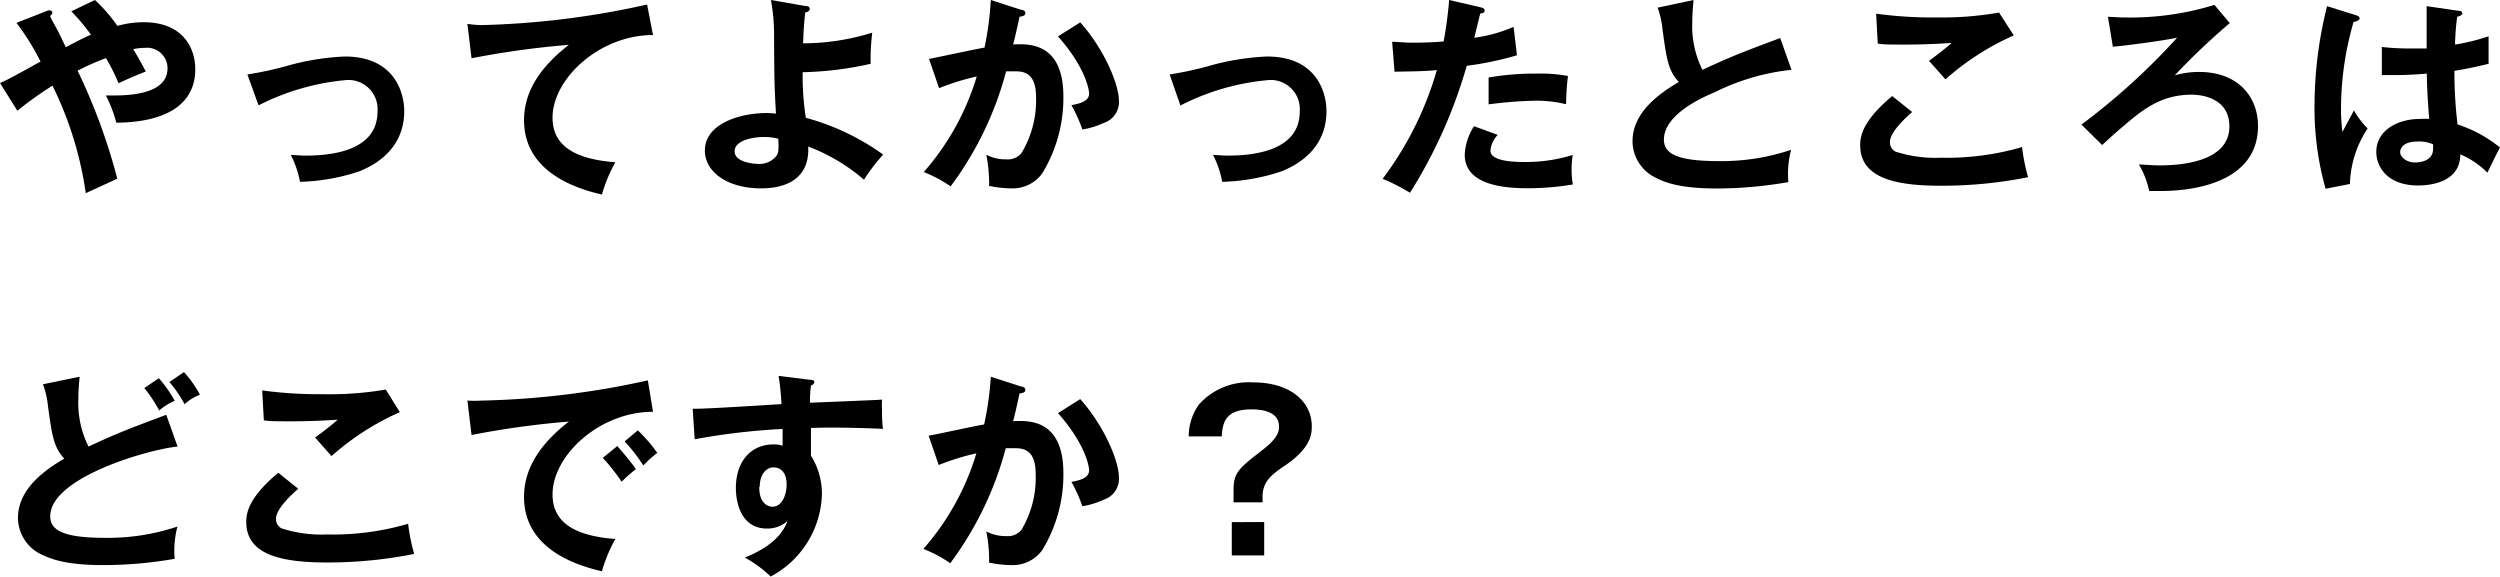
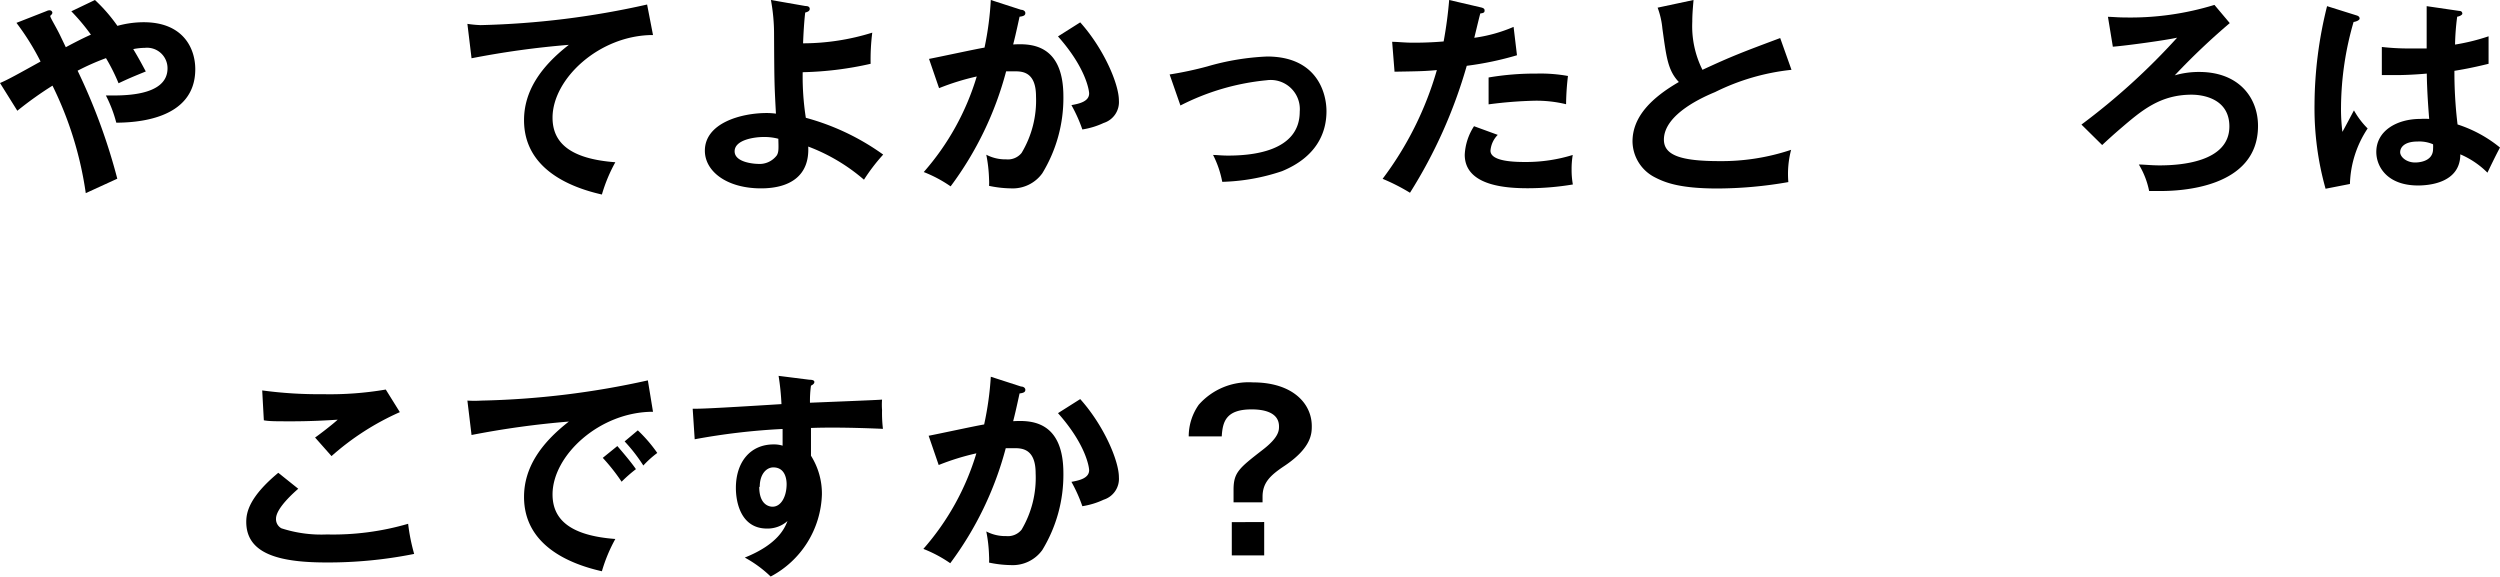
<svg xmlns="http://www.w3.org/2000/svg" viewBox="0 0 199.08 45.91">
  <path d="m0 6.61c.61-.25 1.55-.78 3.23-1.71a19.91 19.91 0 0 0 -1.92-3.08l2.4-.94a.55.55 0 0 1 .22-.06.22.22 0 0 1 .24.18c0 .12-.09.18-.16.25s.36.72.75 1.51l.48 1c.15-.08 1.2-.65 2-1a16.55 16.55 0 0 0 -1.56-1.86l1.88-.9a12.91 12.91 0 0 1 1.79 2.06 7.86 7.86 0 0 1 2.09-.29c3.14 0 4.11 2.07 4.11 3.74 0 4.09-4.88 4.25-6.29 4.26a10.35 10.35 0 0 0 -.83-2.17c1 0 4.91.19 4.91-2.16a1.63 1.63 0 0 0 -1.8-1.63 5.07 5.07 0 0 0 -.93.1c.54.9.76 1.34 1 1.78-1.1.45-1.34.55-2.17.94a15 15 0 0 0 -1-2 19 19 0 0 0 -2.26 1 47.14 47.14 0 0 1 3.16 8.6l-2.51 1.15a28.38 28.38 0 0 0 -2.65-8.56 28.69 28.69 0 0 0 -2.8 2z" />
-   <path d="m19.7 5.93a28.17 28.17 0 0 0 3-.64 20 20 0 0 1 4.76-.79c3.93 0 4.73 2.84 4.73 4.36 0 1.75-.82 3.65-3.54 4.77a16.14 16.14 0 0 1 -4.76.85 8 8 0 0 0 -.73-2.14c.31 0 .66.05 1.19.05 1.84 0 5.71-.29 5.71-3.5a2.32 2.32 0 0 0 -2.63-2.5 19 19 0 0 0 -6.84 2z" />
  <path d="m52 2.79c-4.25 0-8 3.47-8 6.58 0 2 1.4 3.28 5 3.55a12.41 12.41 0 0 0 -1.07 2.57c-2.58-.58-6.2-2.06-6.2-5.92 0-2.28 1.29-4.23 3.57-6a69.87 69.87 0 0 0 -7.75 1.07l-.33-2.74a8.93 8.93 0 0 0 1.05.1 67.09 67.09 0 0 0 13.26-1.64z" />
  <path d="m64.14.48c.2 0 .34.06.34.23s-.17.24-.36.29c-.05.44-.12 1.16-.17 2.45a18.61 18.61 0 0 0 5.51-.85 17.1 17.1 0 0 0 -.13 2.48 26.78 26.78 0 0 1 -5.41.67 21.22 21.22 0 0 0 .25 3.63 19.08 19.08 0 0 1 6.16 2.93 14.73 14.73 0 0 0 -1.53 2 14.7 14.7 0 0 0 -4.44-2.64c.12 2.33-1.46 3.33-3.76 3.33-2.72 0-4.47-1.35-4.47-3 0-2.19 2.86-3 4.93-3a5.84 5.84 0 0 1 .73.05c-.13-2.39-.13-2.62-.15-6.25a15 15 0 0 0 -.25-2.8zm-3.35 10.43c-.68 0-2.29.21-2.29 1.14s1.7 1 1.83 1a1.72 1.72 0 0 0 1.53-.68c.16-.27.14-.56.12-1.32a4.34 4.34 0 0 0 -1.19-.14z" />
  <path d="m81.31.78c.17 0 .34.1.34.26s-.1.25-.46.29c-.29 1.34-.42 1.87-.51 2.21 1.23-.06 4-.17 4 4.14a11.51 11.51 0 0 1 -1.68 6.12 2.9 2.9 0 0 1 -2.5 1.2 8.87 8.87 0 0 1 -1.74-.2 3.89 3.89 0 0 0 0-.53 11.53 11.53 0 0 0 -.22-1.95 3.29 3.29 0 0 0 1.59.37 1.4 1.4 0 0 0 1.22-.51 8.11 8.11 0 0 0 1.15-4.5c0-1.88-1-2-1.65-2-.2 0-.52 0-.73 0a26.72 26.72 0 0 1 -4.42 9.16 10.37 10.37 0 0 0 -2.14-1.14 20.38 20.38 0 0 0 4.22-7.61 19.48 19.48 0 0 0 -3 .93l-.8-2.33c.7-.13 3.79-.8 4.42-.9a24.82 24.82 0 0 0 .5-3.79zm4.71 1c1.89 2.11 3.08 4.92 3.08 6.22a1.74 1.74 0 0 1 -1.21 1.79 6.28 6.28 0 0 1 -1.7.52 12 12 0 0 0 -.87-1.94c.63-.11 1.41-.29 1.41-.93 0-.19-.22-2-2.48-4.54z" />
  <path d="m93.14 5.93a28.17 28.17 0 0 0 3-.64 20 20 0 0 1 4.76-.79c3.93 0 4.73 2.84 4.73 4.36 0 1.75-.82 3.65-3.54 4.77a16.14 16.14 0 0 1 -4.76.85 8 8 0 0 0 -.73-2.14c.31 0 .66.05 1.19.05 1.83 0 5.71-.29 5.71-3.5a2.32 2.32 0 0 0 -2.63-2.5 19 19 0 0 0 -6.87 2.01z" />
  <path d="m117.89.58c.24.05.33.12.33.24s0 .22-.34.25c-.09.31-.41 1.67-.48 1.94a12 12 0 0 0 3.13-.87l.27 2.26a25.34 25.34 0 0 1 -4 .84 39 39 0 0 1 -4.52 10.11 15.71 15.71 0 0 0 -2.18-1.11 26.53 26.53 0 0 0 4.32-8.66c-1 .1-1.77.1-3.37.13l-.19-2.38c.43 0 1 .07 1.67.07.32 0 1.28 0 2.43-.1a33.26 33.26 0 0 0 .44-3.3zm1.38 10.16a2 2 0 0 0 -.58 1.26c0 .9 2.08.9 2.86.9a12.56 12.56 0 0 0 3.69-.56 6.72 6.72 0 0 0 -.09 1.16 6.57 6.57 0 0 0 .1 1.19 22 22 0 0 1 -3.55.3c-1.6 0-5.06-.13-5.06-2.67a4.54 4.54 0 0 1 .74-2.27zm-.73-4.57a22 22 0 0 1 3.81-.31 12.31 12.31 0 0 1 2.51.19 20.49 20.49 0 0 0 -.15 2.25 10 10 0 0 0 -2.5-.28 33.6 33.6 0 0 0 -3.67.29z" />
  <path d="m142.66 5.56a17.83 17.83 0 0 0 -6.08 1.77c-.84.35-4.08 1.73-4.08 3.79 0 1.24 1.34 1.71 4.42 1.71a17.42 17.42 0 0 0 5.71-.9 7.57 7.57 0 0 0 -.22 2.57 33.14 33.14 0 0 1 -5.66.51c-3 0-4.17-.48-4.95-.88a3.25 3.25 0 0 1 -1.8-2.86c0-2 1.55-3.5 3.69-4.74-.9-.94-1-2.06-1.31-4.25a6.5 6.5 0 0 0 -.38-1.67l2.86-.61c-.07.82-.1 1.21-.1 1.73a7.76 7.76 0 0 0 .81 3.83c2.35-1.09 3.17-1.4 6.19-2.53z" />
-   <path d="m152.27 8.92c-.26.23-1.77 1.53-1.77 2.38a.83.83 0 0 0 .43.77 10.3 10.3 0 0 0 3.62.49 21.34 21.34 0 0 0 6.47-.85 15.47 15.47 0 0 0 .48 2.4 34.8 34.8 0 0 1 -7 .68c-3.82 0-6.37-.72-6.37-3.23 0-.77.25-2 2.55-3.91zm8.09-6.1a20.88 20.88 0 0 0 -5.44 3.5l-1.31-1.48c.14-.08 1.45-1.08 1.8-1.42-.9.06-2.16.13-3.67.13-1.26 0-1.78 0-2.21-.08l-.13-2.38a33.55 33.55 0 0 0 4.84.3 26.44 26.44 0 0 0 4.95-.39z" />
  <path d="m177.56 1.84a54.32 54.32 0 0 0 -4.38 4.16 6.88 6.88 0 0 1 1.95-.27c3.11 0 4.68 2 4.68 4.3 0 5-6.34 5.18-7.74 5.18h-.93a6.54 6.54 0 0 0 -.82-2.11c.41 0 1 .07 1.65.07 1.6 0 5.56-.24 5.56-3.1 0-2.26-2.19-2.53-3-2.53-2.53 0-4 1.27-5.66 2.69-.57.49-1 .88-1.47 1.32l-1.65-1.63a52.92 52.92 0 0 0 7.62-6.92c-.94.21-4 .63-5.12.72l-.39-2.38c.37 0 .76.05 1.31.05a22.72 22.72 0 0 0 7.17-1z" />
  <path d="m187.7 1.24c.13.05.2.12.2.24s-.25.24-.48.27a24.85 24.85 0 0 0 -1 6.75 14.8 14.8 0 0 0 .11 2c.16-.27.79-1.47.92-1.71a6.52 6.52 0 0 0 1.09 1.44 8.38 8.38 0 0 0 -1.41 4.42l-1.94.38a23.71 23.71 0 0 1 -.88-6.72 32.7 32.7 0 0 1 1-7.82zm8.14-.37c.19 0 .24.12.24.22s-.24.22-.41.24a19.71 19.71 0 0 0 -.17 2.22 16.38 16.38 0 0 0 2.67-.66v2.19c-1.38.34-2.23.48-2.72.56a34.49 34.49 0 0 0 .25 4.27 10.34 10.34 0 0 1 3.38 1.84c-.25.44-.88 1.75-1 2a6.87 6.87 0 0 0 -2.16-1.46c0 2.33-2.61 2.48-3.36 2.48-2.47 0-3.33-1.51-3.33-2.67 0-1.7 1.66-2.63 3.5-2.63a6.2 6.2 0 0 1 .71 0c-.05-.67-.17-2.11-.19-3.61-1 .09-1.9.12-2.41.12s-.81 0-1.17 0v-2.24a19.08 19.08 0 0 0 2.11.12h1.46c0-.16 0-3 0-3.37zm-3.33 10.4c-1.06 0-1.38.48-1.38.85s.49.82 1.19.82c.12 0 1.43 0 1.43-1.08a2.76 2.76 0 0 0 0-.37 2.75 2.75 0 0 0 -1.24-.22z" />
-   <path d="m14.14 35.56c-2.26.22-10.14 2.44-10.14 5.56 0 1.22 1.31 1.71 4.42 1.71a17.42 17.42 0 0 0 5.71-.9 7.57 7.57 0 0 0 -.22 2.57 33.14 33.14 0 0 1 -5.68.5c-3 0-4.17-.48-5-.88a3.25 3.25 0 0 1 -1.8-2.86c0-2 1.55-3.5 3.69-4.74-.9-.94-1-2.06-1.31-4.25a6.5 6.5 0 0 0 -.39-1.67l2.92-.6c-.07.82-.1 1.21-.1 1.73a7.76 7.76 0 0 0 .81 3.83c2.35-1.09 3.17-1.4 6.19-2.53zm-1.49-5.44a9.7 9.7 0 0 1 1.26 1.8 4.44 4.44 0 0 0 -1.23.77 10.93 10.93 0 0 0 -1.19-1.79zm2-.49a8.89 8.89 0 0 1 1.27 1.8 3.79 3.79 0 0 0 -1.22.76 9.75 9.75 0 0 0 -1.21-1.77z" />
  <path d="m23.75 38.92c-.26.23-1.77 1.53-1.77 2.38a.83.83 0 0 0 .43.77 10.3 10.3 0 0 0 3.62.49 21.34 21.34 0 0 0 6.47-.85 15.47 15.47 0 0 0 .48 2.4 34.8 34.8 0 0 1 -7 .68c-3.82 0-6.37-.72-6.37-3.23 0-.77.25-2 2.55-3.91zm8.09-6.1a20.88 20.88 0 0 0 -5.44 3.5l-1.31-1.48c.14-.08 1.45-1.08 1.8-1.42-.9.06-2.15.13-3.67.13-1.26 0-1.78 0-2.21-.08l-.13-2.38a33.55 33.55 0 0 0 4.84.3 26.37 26.37 0 0 0 5-.37z" />
  <path d="m52 32.79c-4.25 0-8 3.47-8 6.58 0 2 1.4 3.28 5 3.55a12.41 12.41 0 0 0 -1.07 2.57c-2.58-.58-6.2-2.06-6.2-5.92 0-2.28 1.29-4.23 3.57-6a69.87 69.87 0 0 0 -7.75 1.07l-.33-2.74a8.93 8.93 0 0 0 1.11 0 67.09 67.09 0 0 0 13.26-1.61zm-2.84 2.73c.24.28 1.09 1.26 1.48 1.84a11.22 11.22 0 0 0 -1.14 1 15.52 15.52 0 0 0 -1.5-1.9zm1.63-1.25a11.44 11.44 0 0 1 1.55 1.8 7.79 7.79 0 0 0 -1.11 1 13.16 13.16 0 0 0 -1.49-1.92z" />
  <path d="m64.46 30.24c.28 0 .39.07.39.18s-.1.21-.27.29a8.77 8.77 0 0 0 -.08 1.36c5-.2 5.54-.23 5.74-.25a5.32 5.32 0 0 0 0 .83 10.83 10.83 0 0 0 .07 1.5c-3.23-.14-5-.1-5.73-.07v2.21a5.66 5.66 0 0 1 .87 3.09 7.65 7.65 0 0 1 -4.08 6.53 9.58 9.58 0 0 0 -2.06-1.51c2.67-1.07 3.19-2.38 3.4-2.91a2.39 2.39 0 0 1 -1.63.6c-2.08 0-2.48-2.09-2.48-3.23 0-2.09 1.17-3.47 3-3.47a2.26 2.26 0 0 1 .72.1c0-.71 0-1 0-1.33a52.48 52.48 0 0 0 -7 .82l-.16-2.43c.56 0 1.2 0 7.07-.37a19.64 19.64 0 0 0 -.23-2.25zm-4 8.53c0 1.41.77 1.58 1.06 1.58.68 0 1.12-.81 1.12-1.8 0-.36-.1-1.33-1.06-1.33-.53 0-1.08.51-1.08 1.55z" />
  <path d="m81.31 30.78c.17 0 .34.1.34.26s-.1.25-.46.29c-.29 1.34-.42 1.87-.51 2.21 1.23-.06 4-.17 4 4.14a11.51 11.51 0 0 1 -1.68 6.12 2.9 2.9 0 0 1 -2.5 1.2 8.87 8.87 0 0 1 -1.74-.2 3.89 3.89 0 0 0 0-.53 11.53 11.53 0 0 0 -.22-1.95 3.29 3.29 0 0 0 1.59.37 1.4 1.4 0 0 0 1.22-.51 8.11 8.11 0 0 0 1.12-4.49c0-1.88-1-2-1.65-2-.2 0-.52 0-.73 0a26.72 26.72 0 0 1 -4.42 9.16 10.37 10.37 0 0 0 -2.14-1.14 20.38 20.38 0 0 0 4.22-7.61 19.48 19.48 0 0 0 -3 .93l-.8-2.33c.7-.13 3.79-.8 4.42-.9a24.82 24.82 0 0 0 .53-3.8zm4.71 1c1.89 2.11 3.08 4.92 3.08 6.22a1.74 1.74 0 0 1 -1.21 1.79 6.28 6.28 0 0 1 -1.7.52 12 12 0 0 0 -.87-1.94c.63-.11 1.41-.29 1.41-.93 0-.19-.22-2-2.48-4.54z" />
  <path d="m100.54 40h-2.31v-1c0-1.38.44-1.72 2.32-3.18 1.3-1 1.3-1.55 1.3-1.86 0-1.17-1.3-1.36-2.18-1.36-2.06 0-2.31 1-2.38 2.15h-2.63a4.37 4.37 0 0 1 .8-2.52 5.3 5.3 0 0 1 4.31-1.78c3.16 0 4.69 1.68 4.69 3.48 0 .56 0 1.72-2.19 3.18-1.14.76-1.73 1.34-1.73 2.45zm.13 1.57v2.66h-2.58v-2.65z" />
</svg>